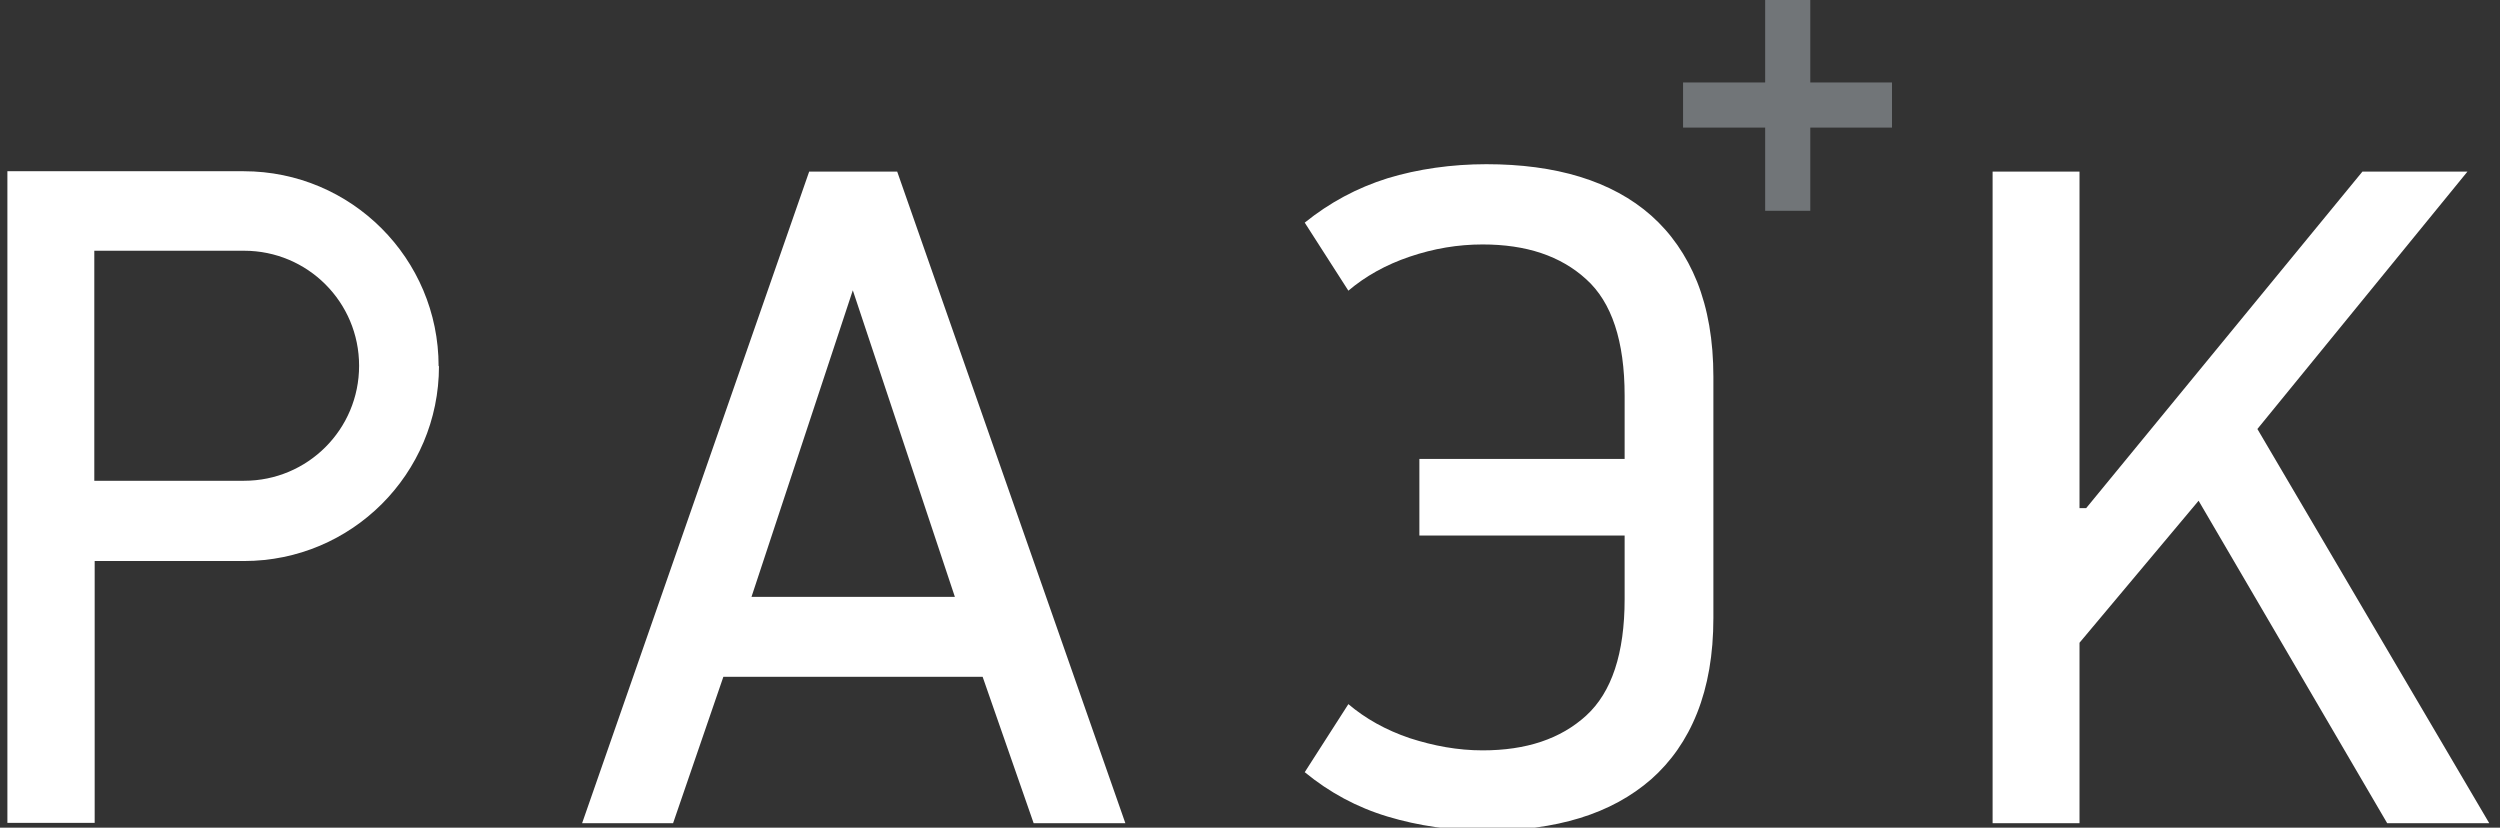
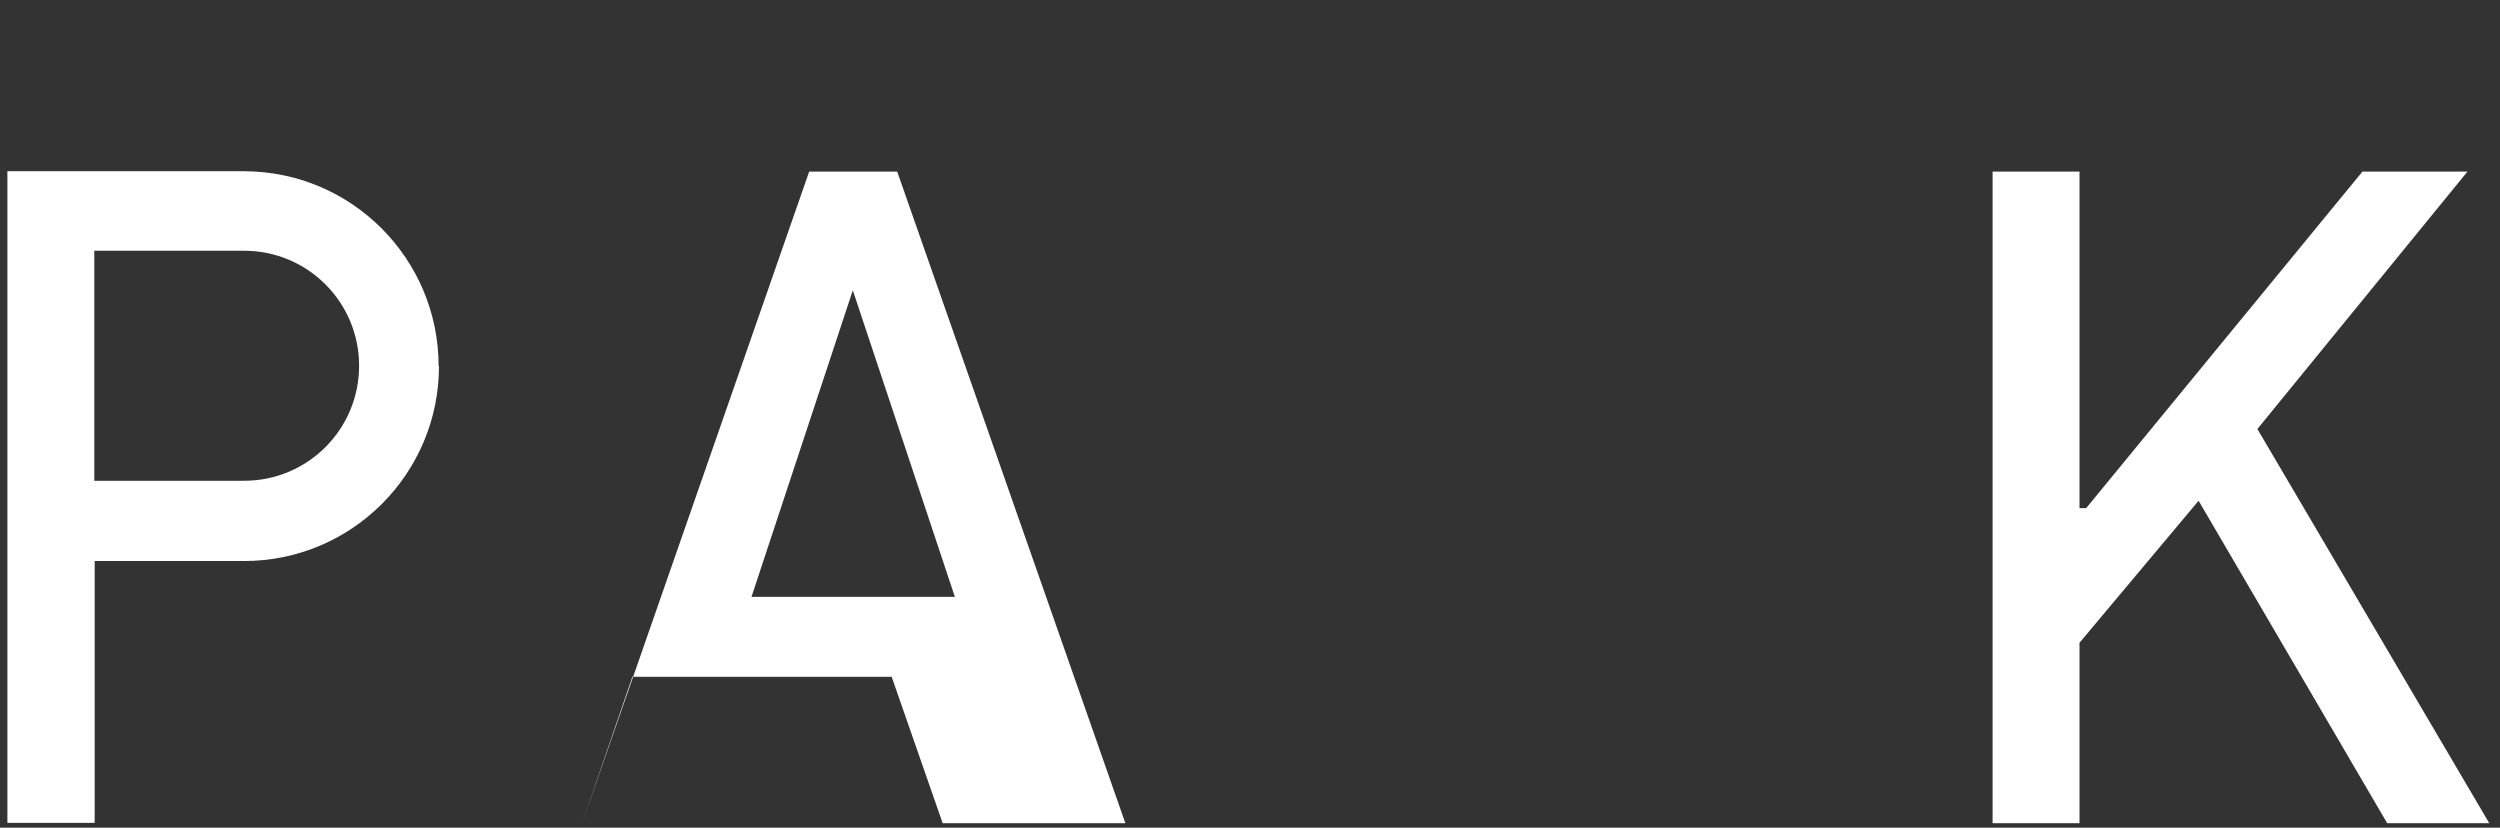
<svg xmlns="http://www.w3.org/2000/svg" id="_Слой_1" data-name="Слой 1" version="1.1" viewBox="0 0 67.6 22.38">
  <rect x="0" y="0" width="67.6" height="22.38" fill="#333333" stroke="none" />
  <defs>
    <style> .cls-1 { fill: #fff; } .cls-1, .cls-2 { stroke-width: 0px; } .cls-2 { fill: #717578; } </style>
  </defs>
-   <path class="cls-1" d="M25.82,16.14h-5.5l2.74-8.29,2.76,8.29ZM30.43,22.26l-6.17-17.62h-2.38l-6.14,17.62h2.46l1.36-3.96h7.01l1.38,3.96h2.48Z" />
+   <path class="cls-1" d="M25.82,16.14h-5.5l2.74-8.29,2.76,8.29ZM30.43,22.26l-6.17-17.62h-2.38l-6.14,17.62l1.36-3.96h7.01l1.38,3.96h2.48Z" />
  <path class="cls-1" d="M9.71,9.89c0,1.72-1.39,3.11-3.11,3.11H2.55v-6.22h4.05c1.72,0,3.11,1.39,3.11,3.11M11.86,9.9c0-2.91-2.36-5.27-5.27-5.27H.2v17.62h2.36v-7.08h4.04c2.91,0,5.27-2.36,5.27-5.27" />
  <polygon class="cls-1" points="56.41 13.74 63.88 4.64 66.72 4.64 61.04 11.6 67.31 22.26 64.55 22.26 59.45 13.54 56.23 17.38 56.23 22.26 53.88 22.26 53.88 4.64 56.23 4.64 56.23 13.74 56.41 13.74" />
-   <path class="cls-1" d="M46.33,10.19c0-.99-.15-1.84-.44-2.57-.29-.72-.71-1.32-1.24-1.79-.53-.47-1.18-.82-1.93-1.05-.75-.23-1.6-.34-2.53-.34s-1.85.13-2.67.38c-.83.26-1.57.66-2.24,1.2l1.18,1.84c.46-.39,1.01-.7,1.66-.92.65-.22,1.3-.33,1.97-.33,1.18,0,2.11.31,2.8.94.69.62,1.04,1.67,1.04,3.15v1.71h-5.55v2.07h5.55v1.72c0,1.47-.35,2.52-1.04,3.15-.69.63-1.62.94-2.8.94-.67,0-1.32-.12-1.97-.33-.65-.22-1.2-.53-1.66-.92l-1.18,1.84c.67.55,1.41.95,2.24,1.2.83.25,1.72.38,2.67.38s1.78-.11,2.53-.34c.75-.23,1.39-.58,1.93-1.05.53-.47.95-1.06,1.24-1.79.29-.73.44-1.58.44-2.57v-6.51Z" />
-   <polygon class="cls-2" points="48.95 2.23 48.95 0 47.73 0 47.73 2.23 45.51 2.23 45.51 3.45 47.73 3.45 47.73 5.7 48.95 5.7 48.95 3.45 51.16 3.45 51.16 2.23 48.95 2.23" />
</svg>